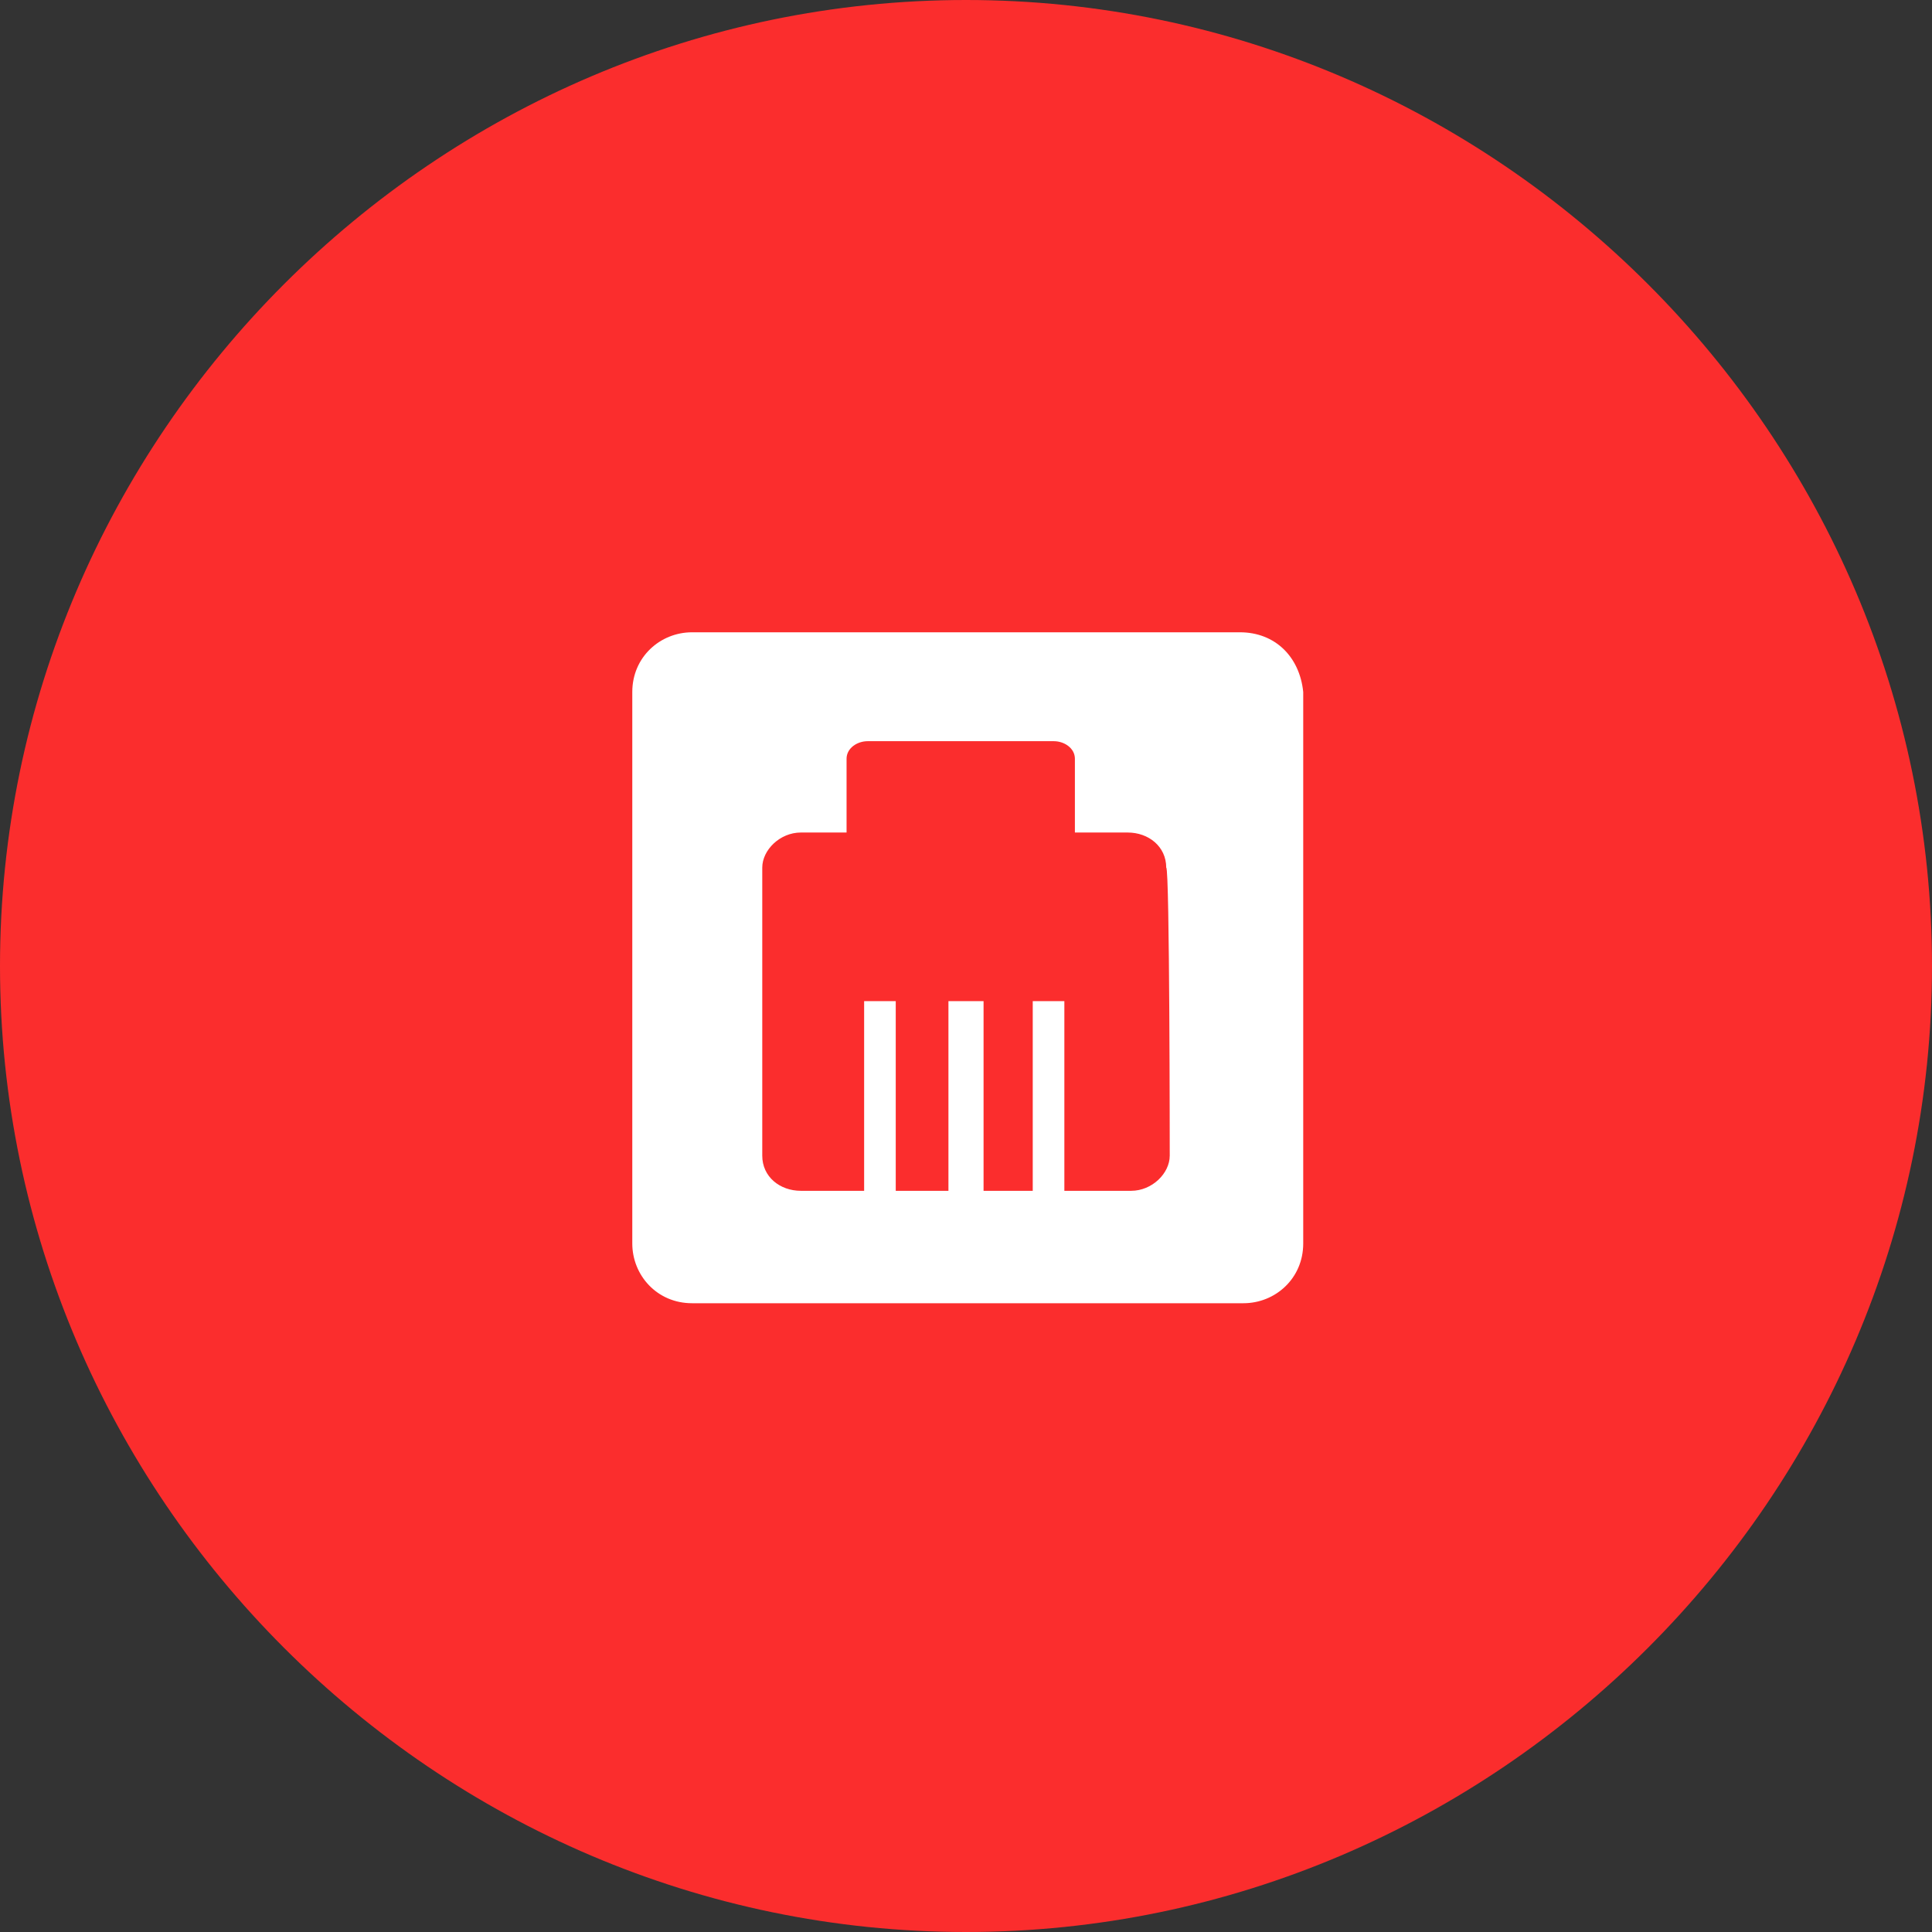
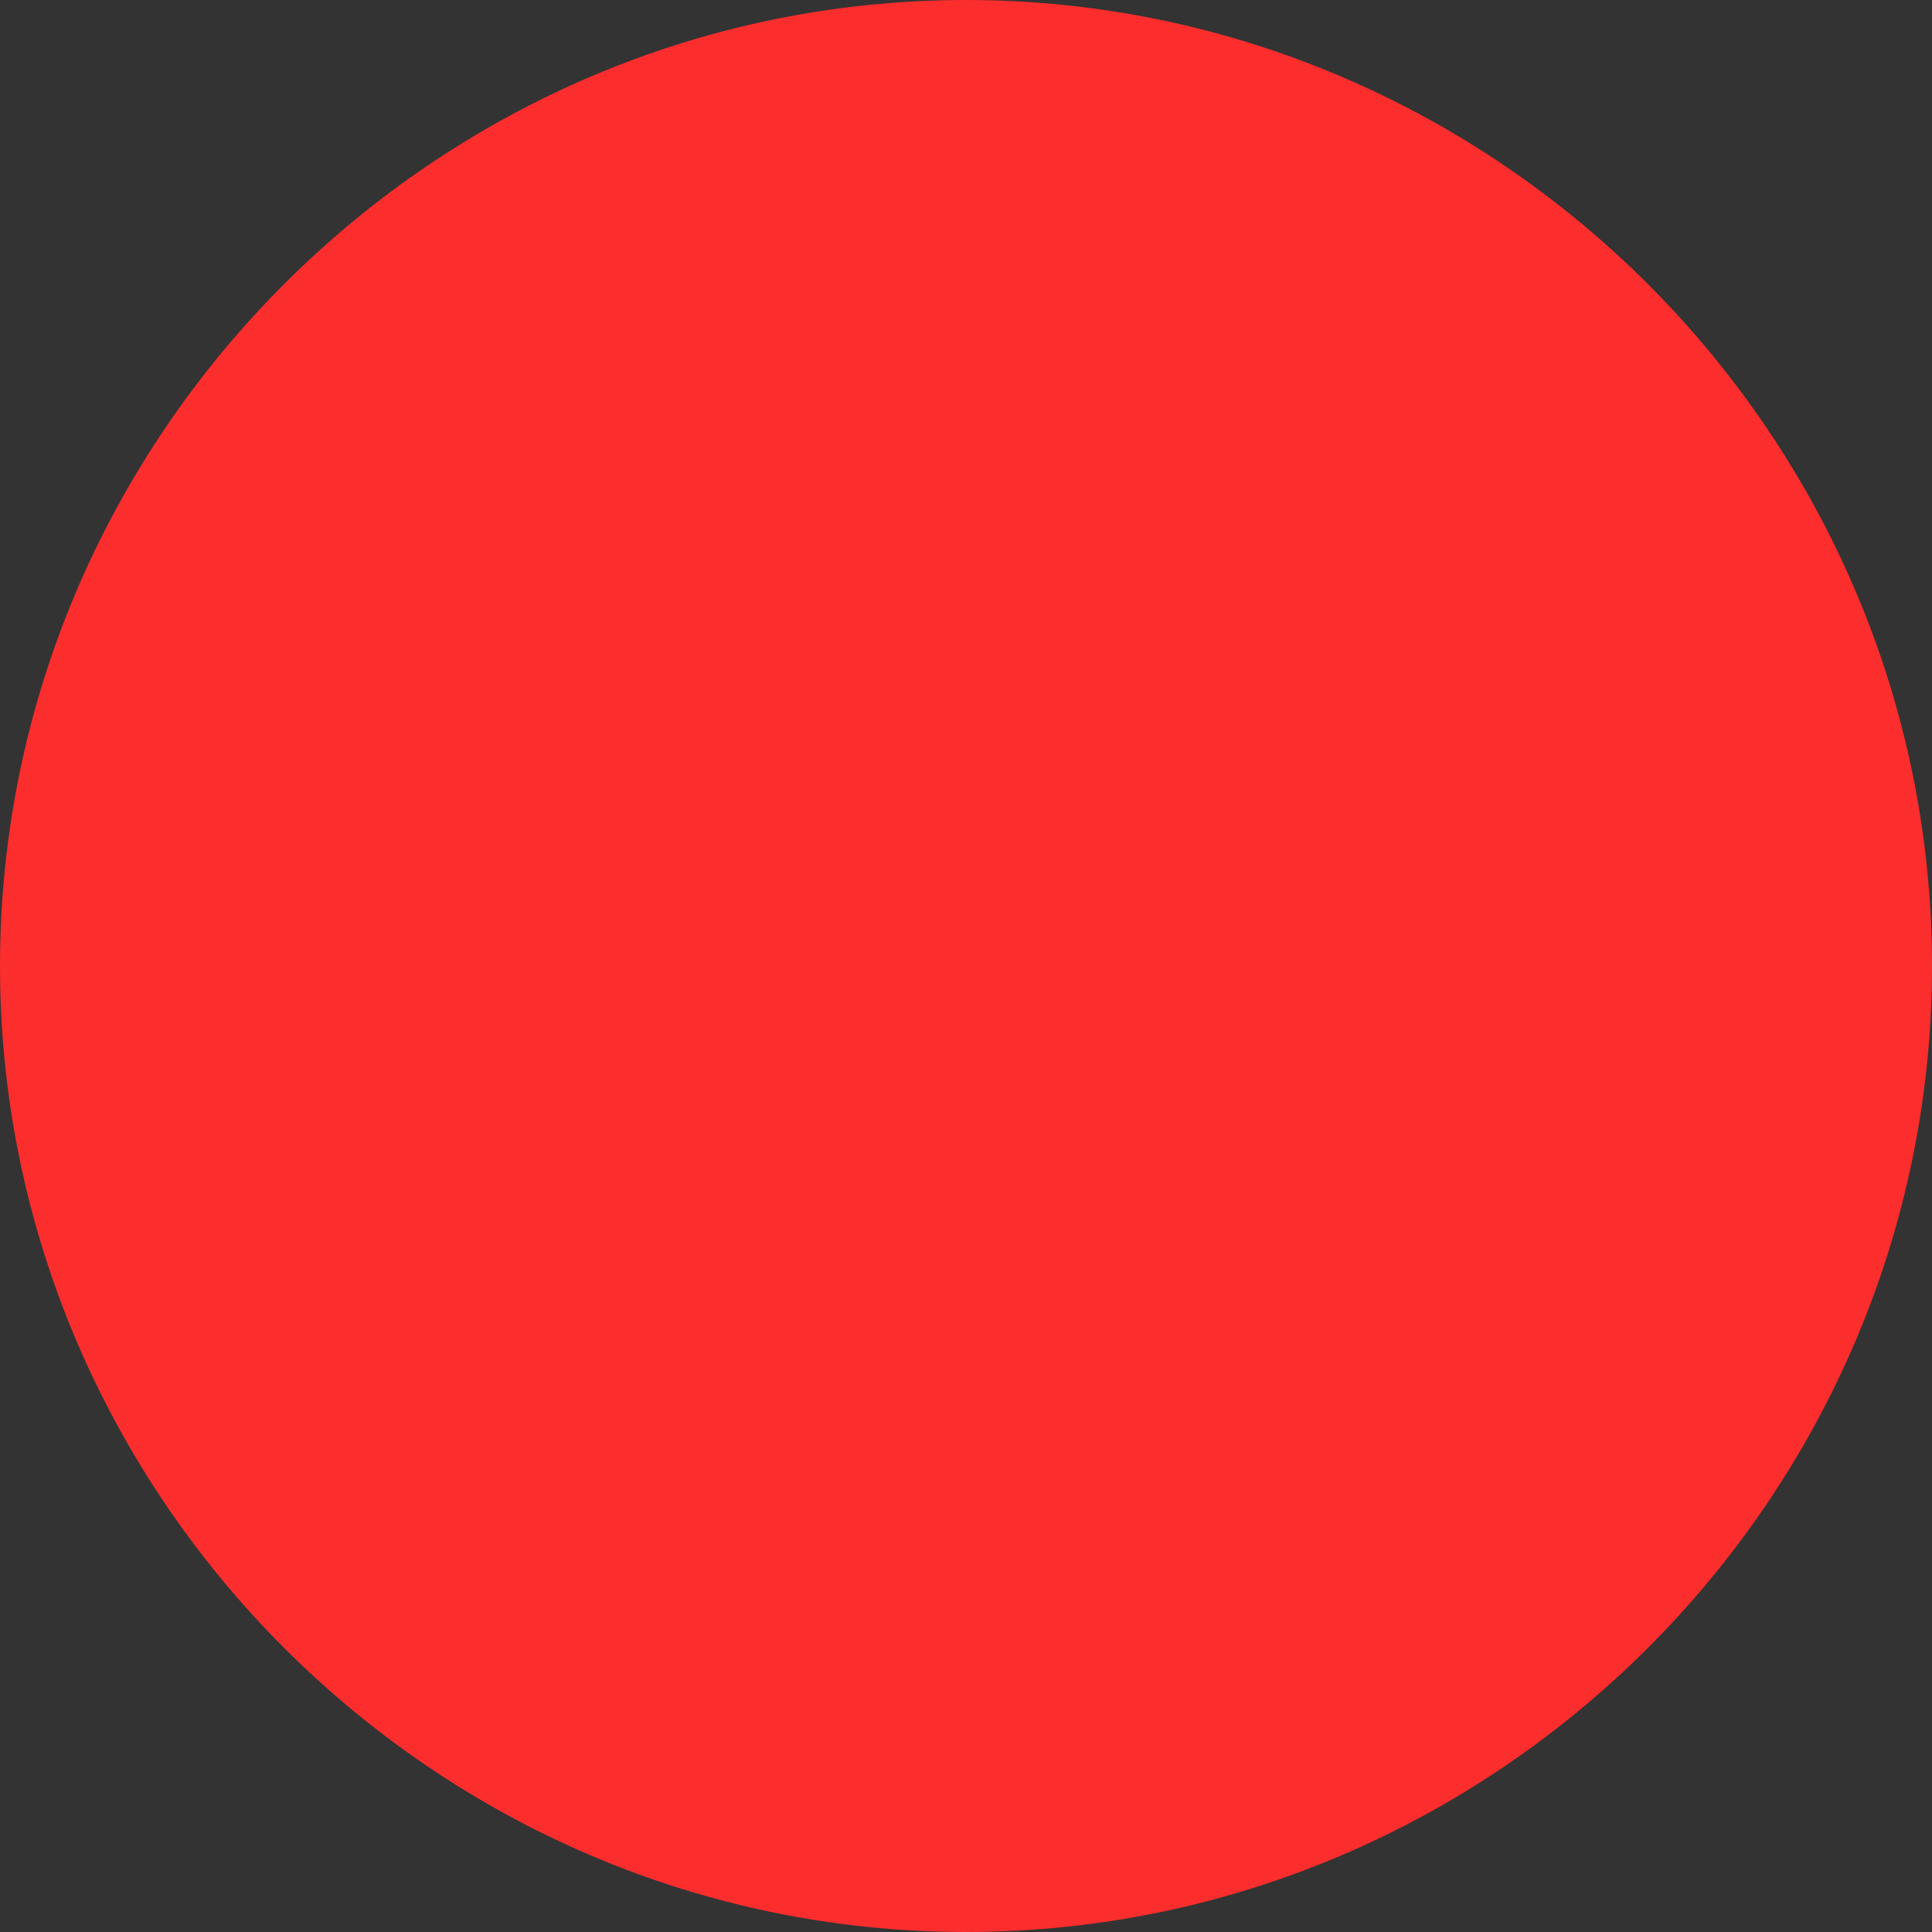
<svg xmlns="http://www.w3.org/2000/svg" version="1.1" id="Слой_1" x="0px" y="0px" viewBox="0 0 55 55" style="enable-background:new 0 0 55 55;" xml:space="preserve">
  <rect x="0" y="0" width="55" height="55" fill="#333333" stroke="none" />
  <style type="text/css"> .st0{fill:#FB2D2D;} .st1{fill:#FFFFFF;} </style>
  <path class="st0" d="M27.5,55L27.5,55C12.4,55,0,42.6,0,27.5v0C0,12.4,12.4,0,27.5,0h0C42.6,0,55,12.4,55,27.5v0 C55,42.6,42.6,55,27.5,55z" />
  <g>
-     <path class="st1" d="M35.3,18H19.7c-0.9,0-1.7,0.7-1.7,1.7v15.7c0,0.9,0.7,1.7,1.7,1.7h15.7c0.9,0,1.7-0.7,1.7-1.7V19.7 C37,18.7,36.3,18,35.3,18z M33.3,32.9c0,0.5-0.5,1-1.1,1h-1.9v-5.4h-0.9v5.4H28v-5.4H27v5.4h-1.5v-5.4h-0.9v5.4h-1.8 c-0.6,0-1.1-0.4-1.1-1v-8.2c0-0.5,0.5-1,1.1-1h1.3v-2.1c0-0.3,0.3-0.5,0.6-0.5h5.3c0.3,0,0.6,0.2,0.6,0.5v2.1h1.5 c0.6,0,1.1,0.4,1.1,1C33.3,24.7,33.3,32.9,33.3,32.9z" />
-   </g>
+     </g>
</svg>